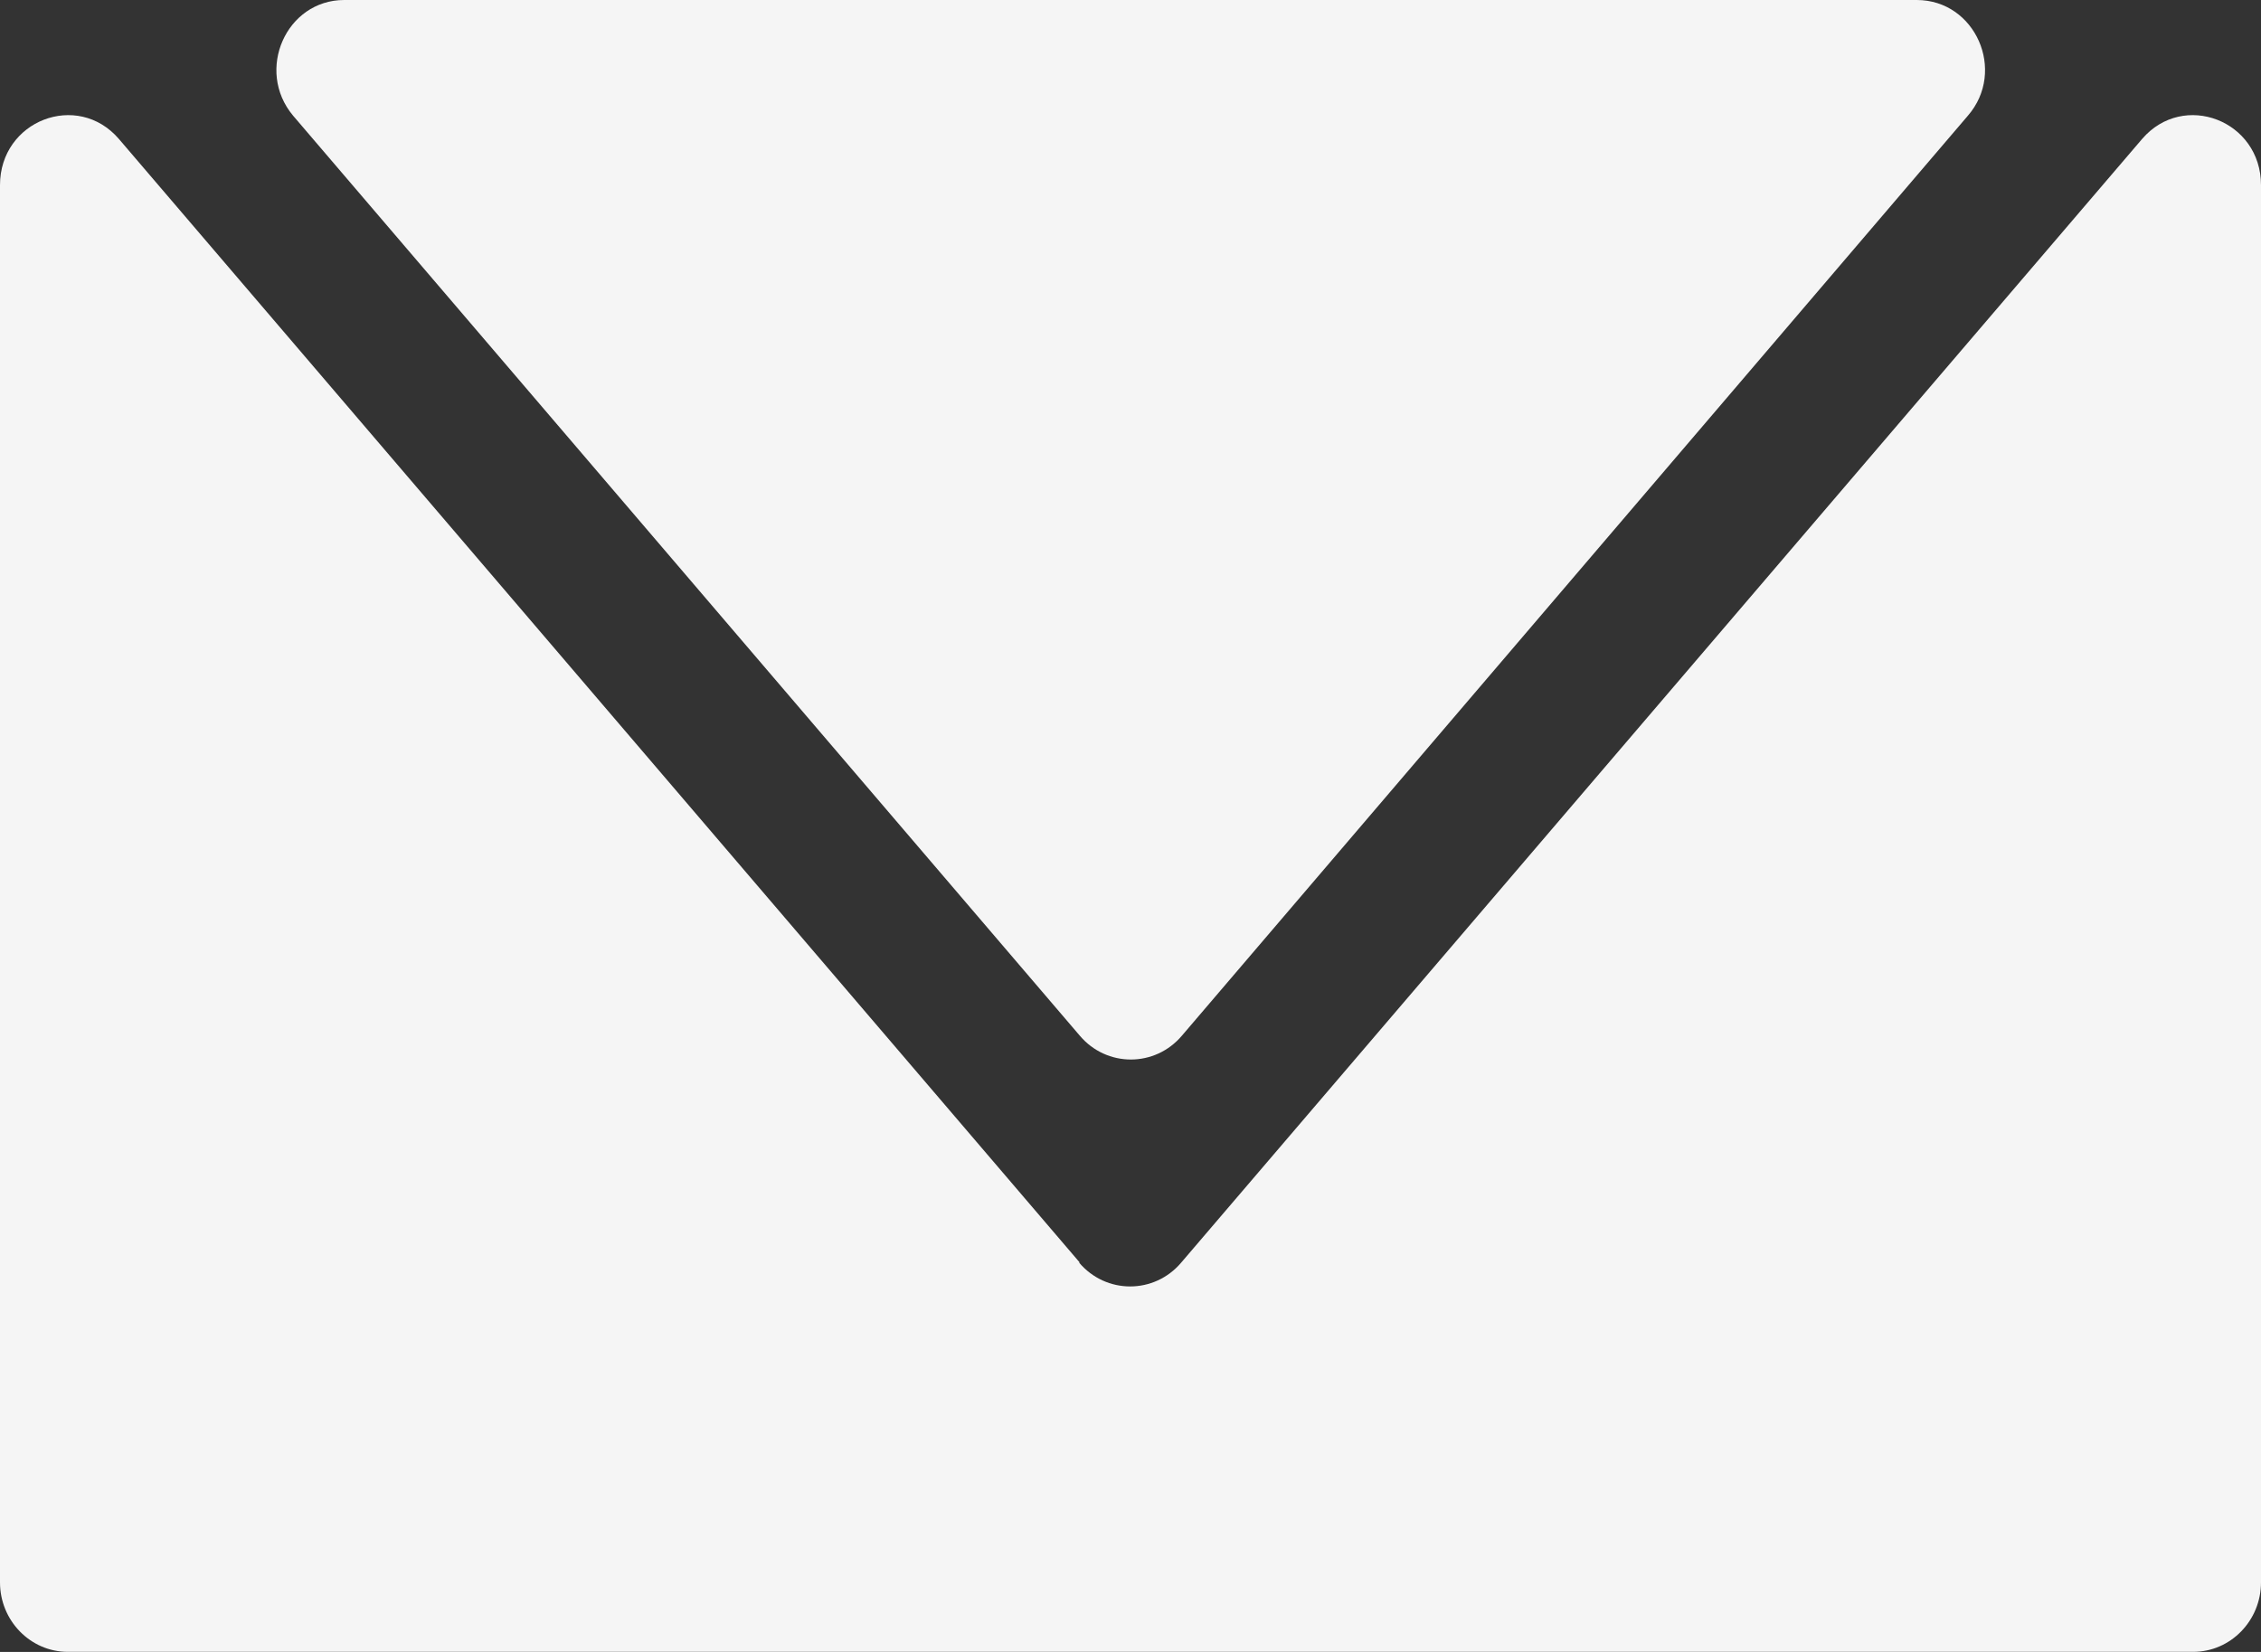
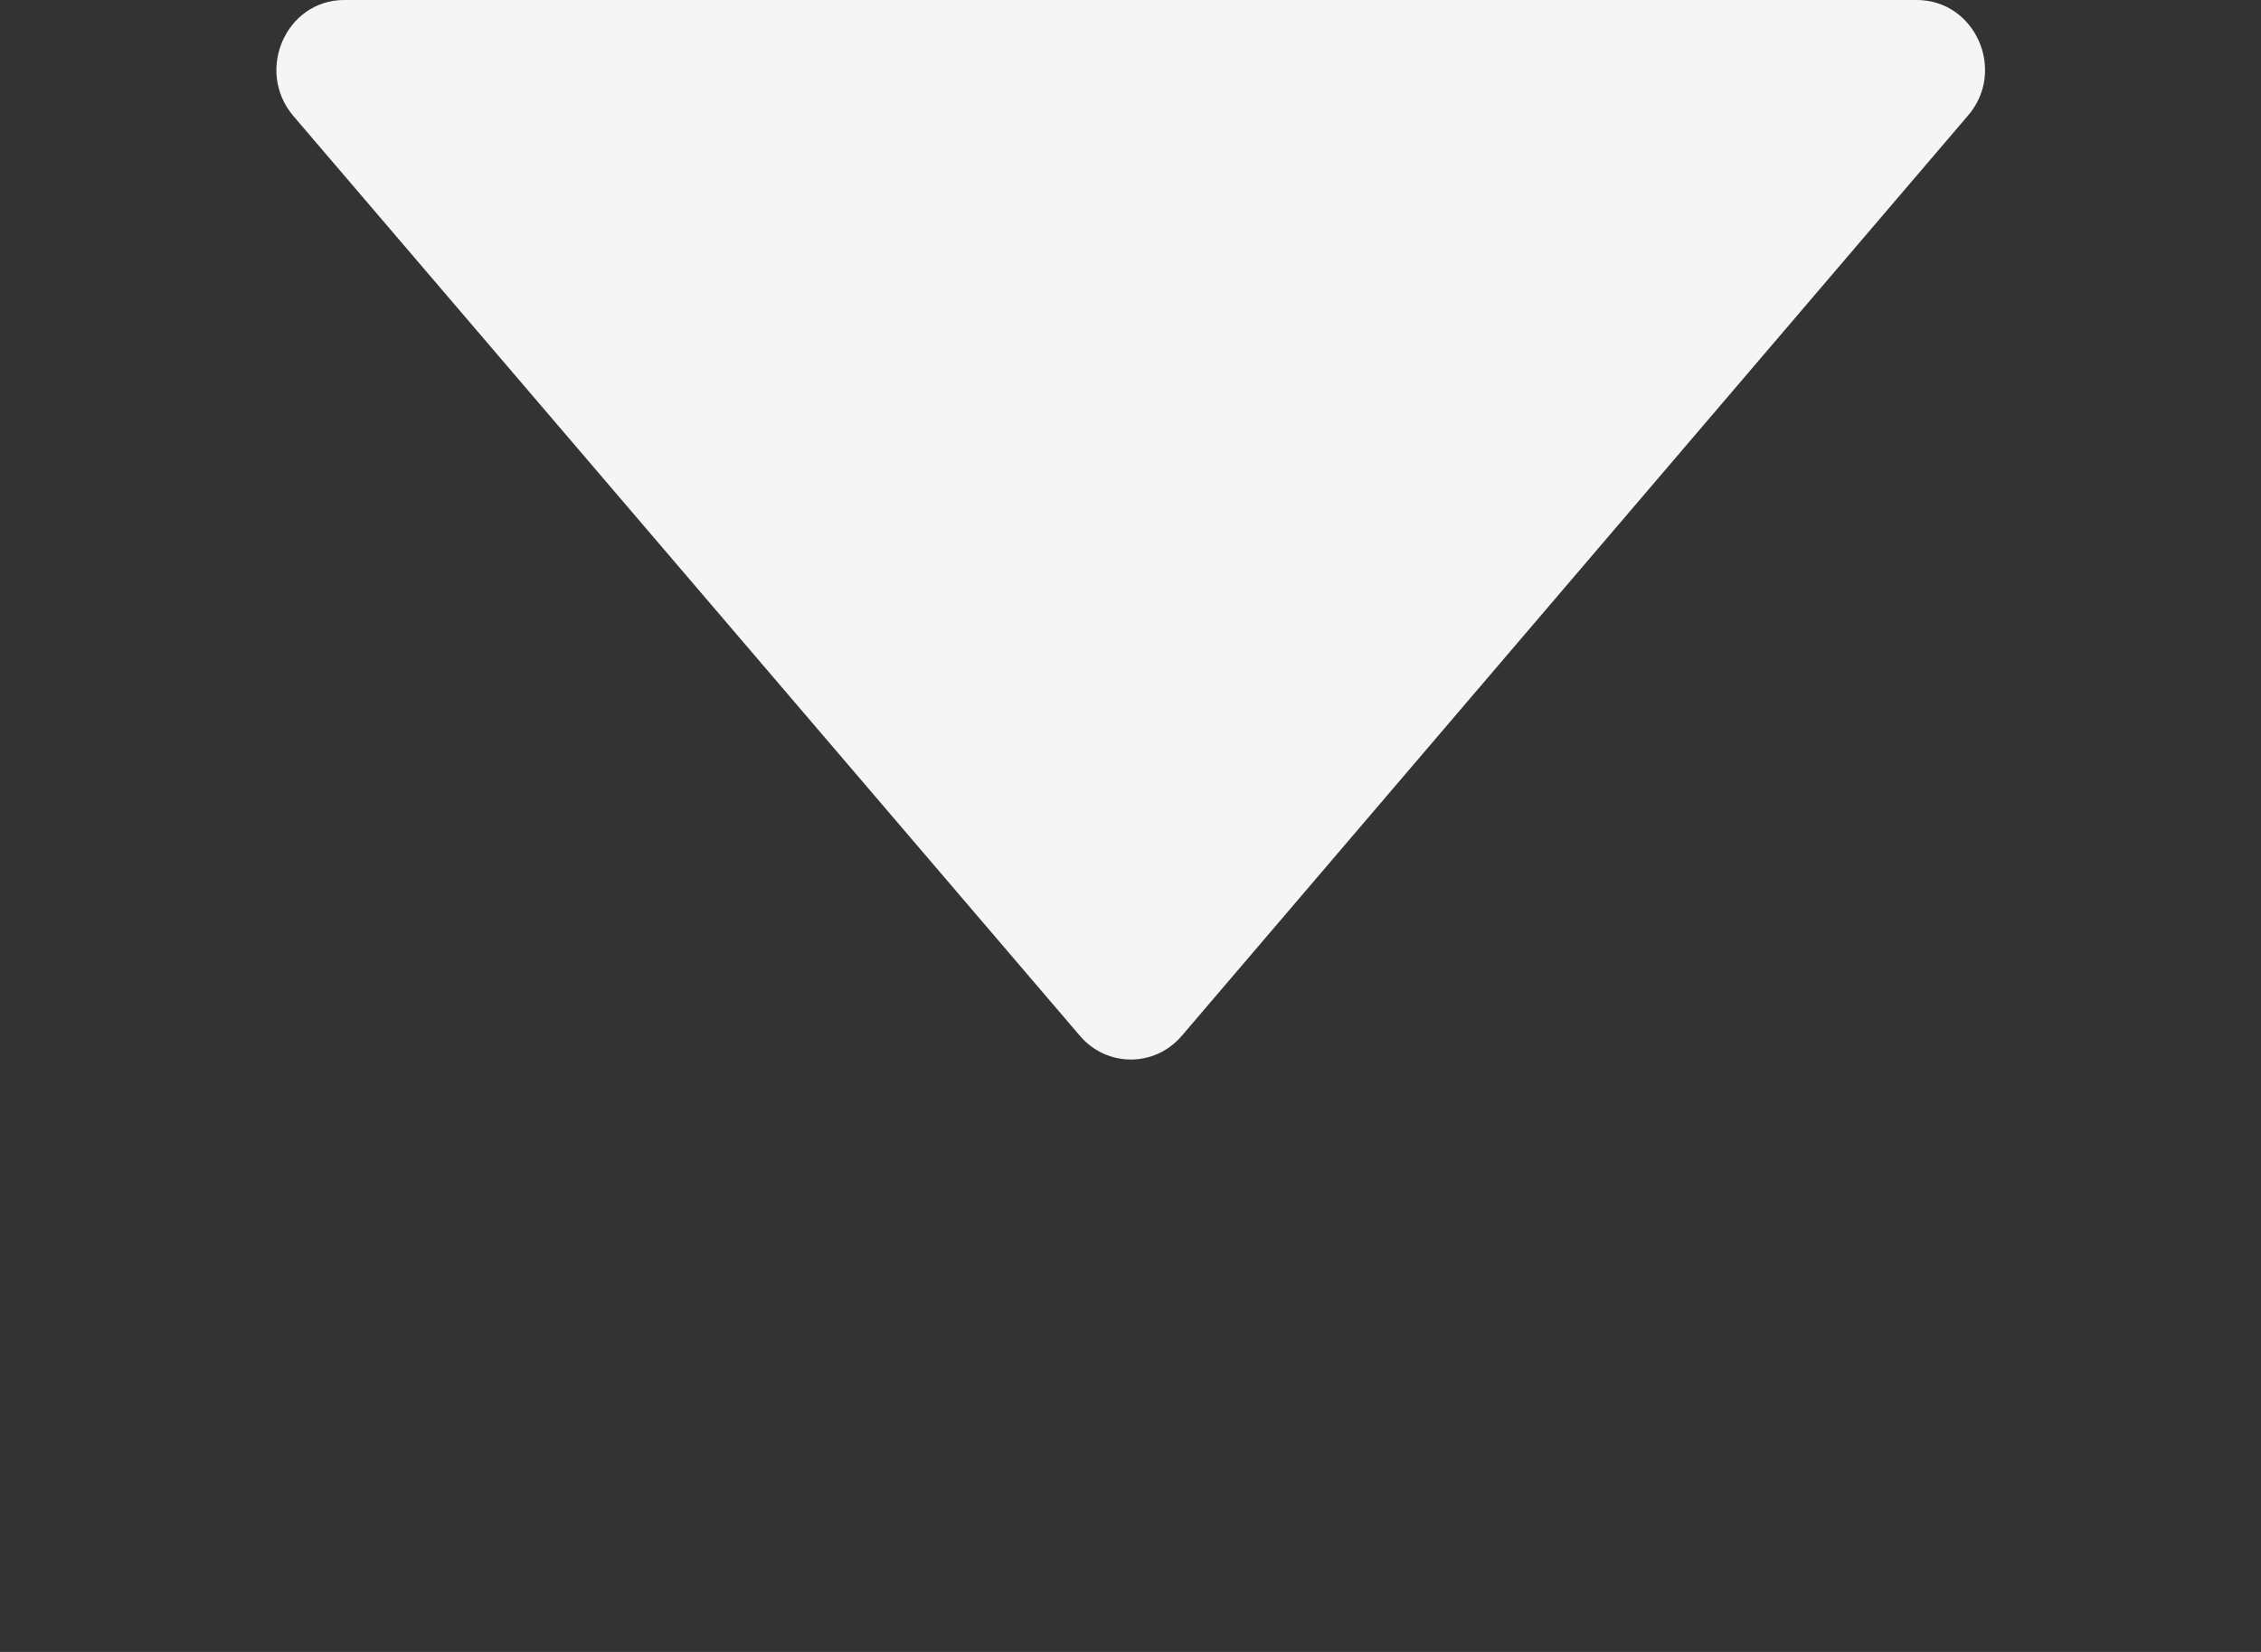
<svg xmlns="http://www.w3.org/2000/svg" width="26" height="19" viewBox="0 0 26 19" fill="none">
  <rect x="0" y="0" width="26" height="19" fill="#333333" stroke="none" />
  <g clip-path="url(#clip0_997_12511)">
    <path d="M22.041 0H3.958C3.291 0 2.933 0.808 3.37 1.33L12.416 11.911C12.726 12.278 13.282 12.278 13.592 11.911L22.63 1.33C23.075 0.816 22.717 0 22.041 0Z" fill="#F5F5F5" />
-     <path d="M12.416 14.521L1.367 1.598C0.89 1.044 0 1.386 0 2.129V18.2C0 18.64 0.35 18.999 0.779 18.999H25.221C25.65 18.999 26 18.64 26 18.2V2.129C26 1.386 25.11 1.044 24.633 1.598L13.584 14.521C13.274 14.888 12.718 14.888 12.408 14.521H12.416Z" fill="#F5F5F5" />
  </g>
  <defs>
    <clipPath id="clip0_997_12511">
      <rect width="26" height="19" fill="white" />
    </clipPath>
  </defs>
</svg>